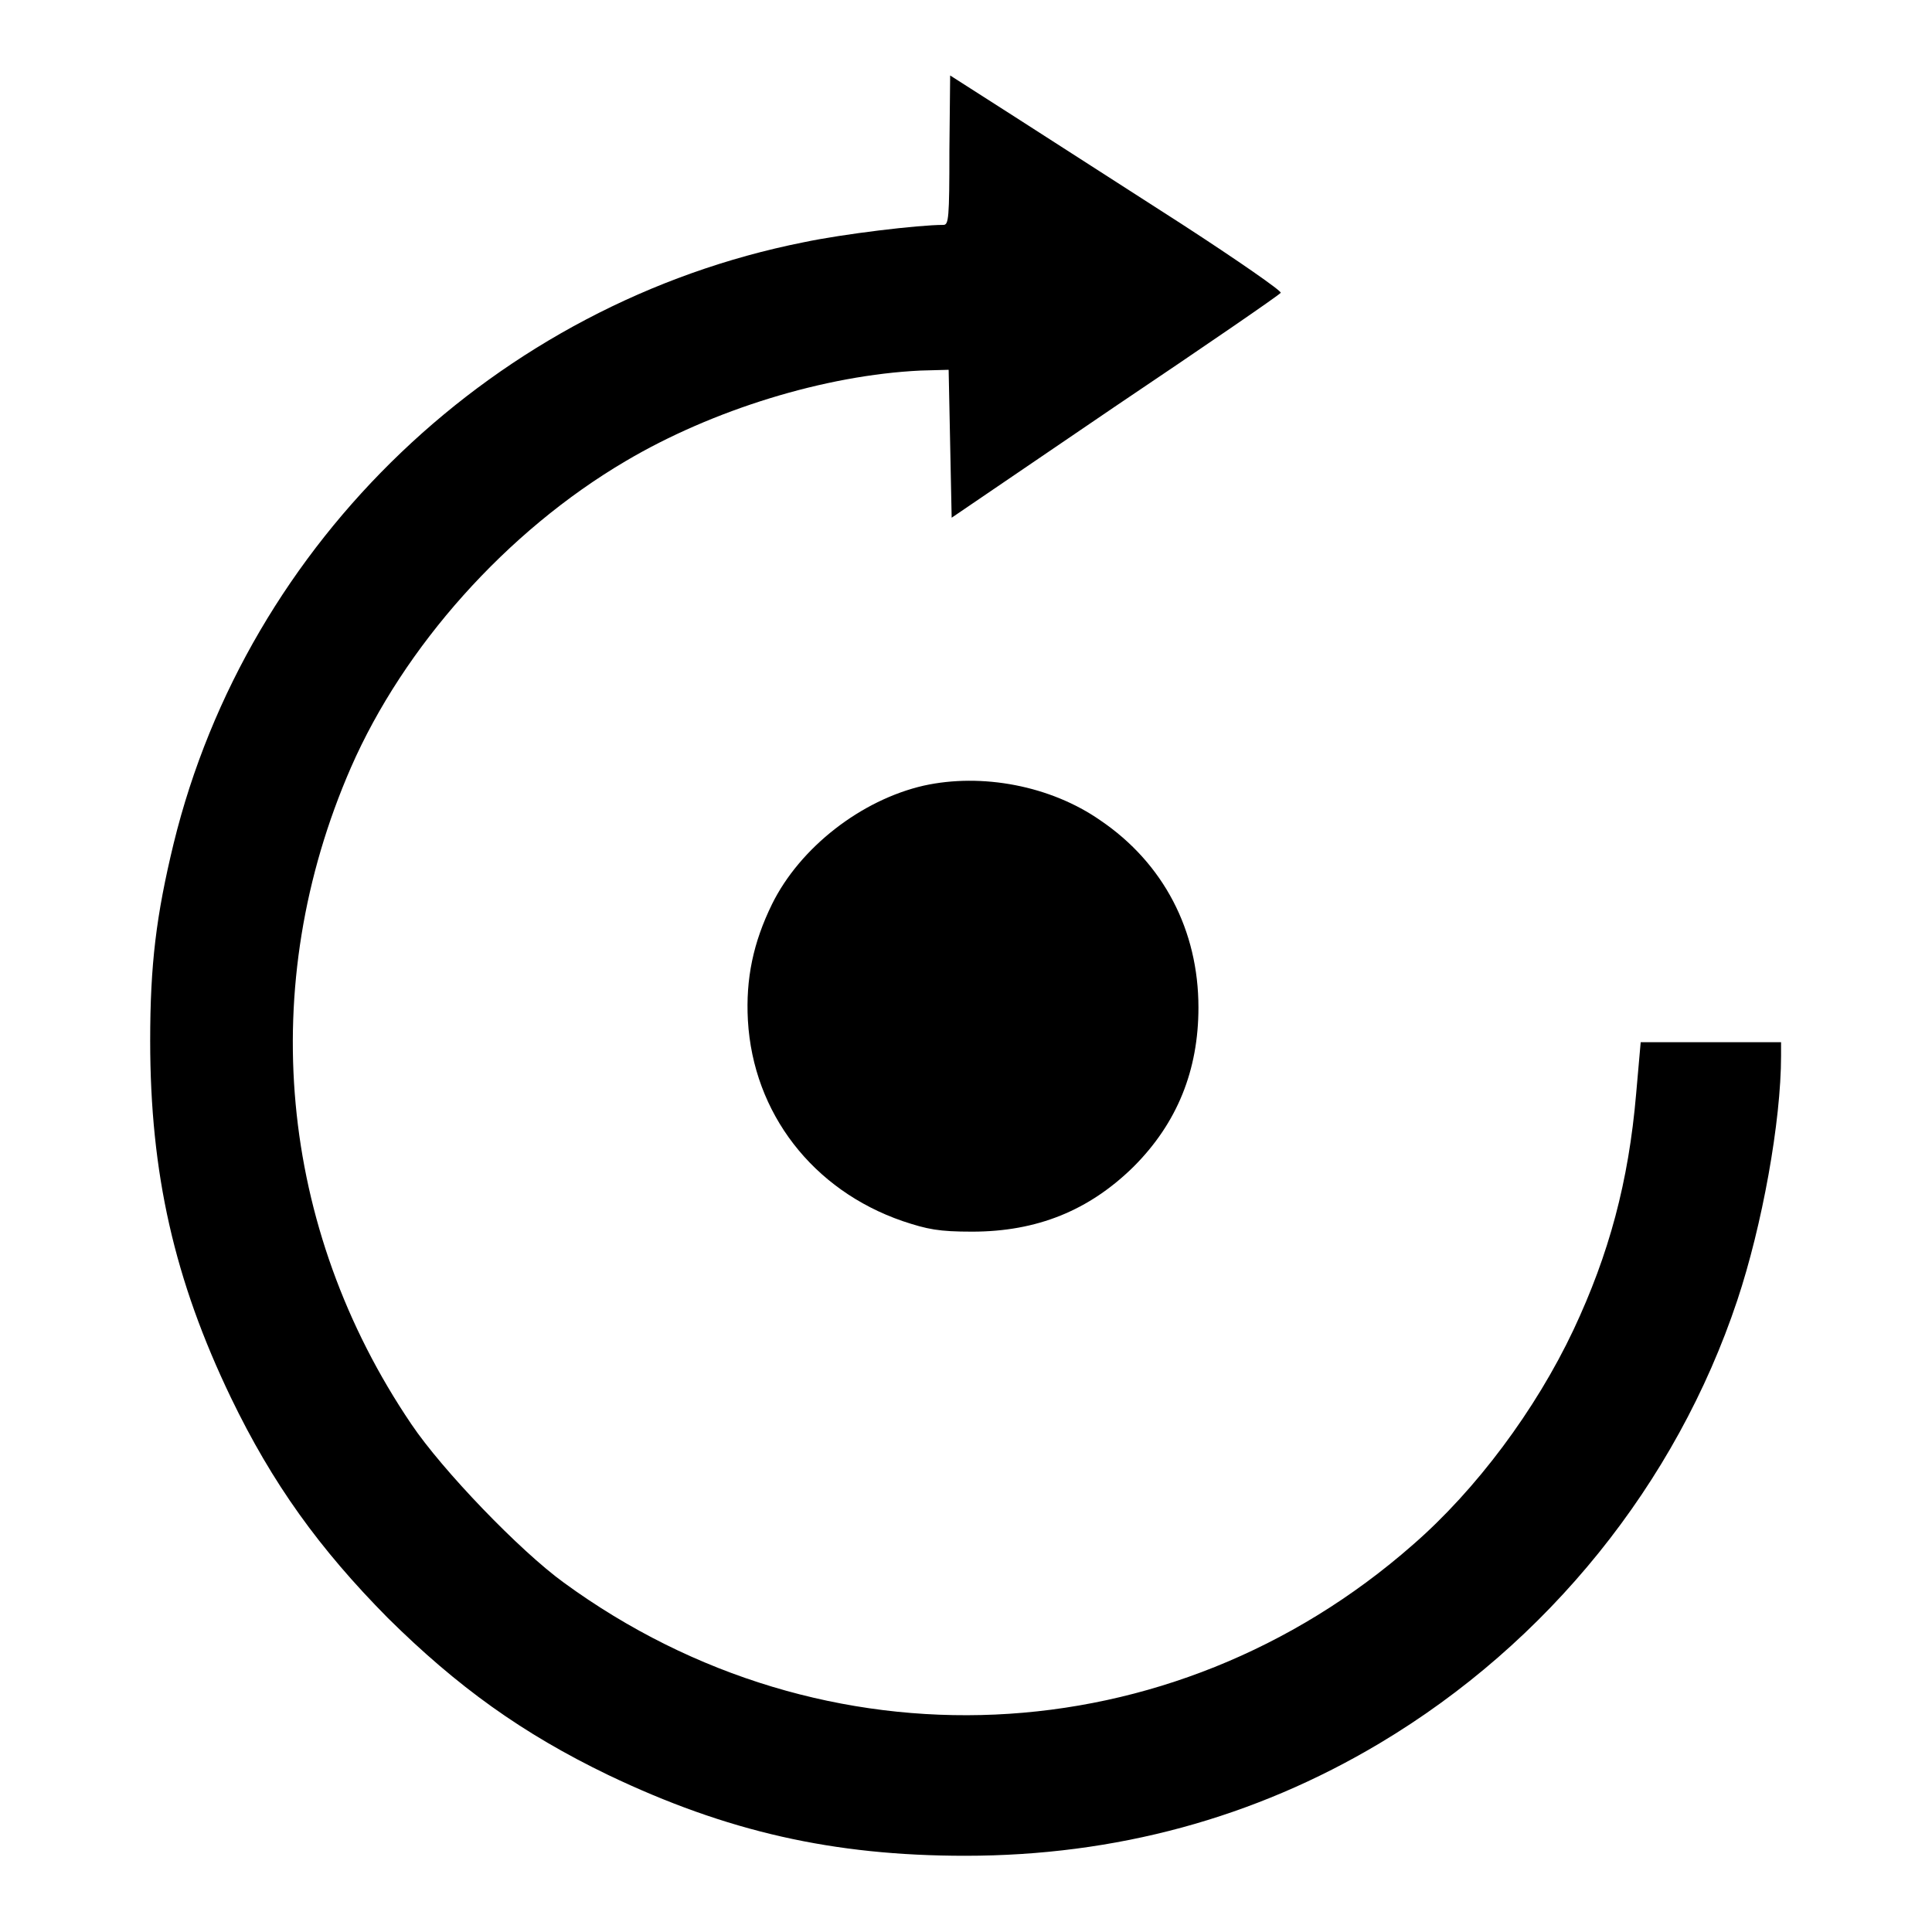
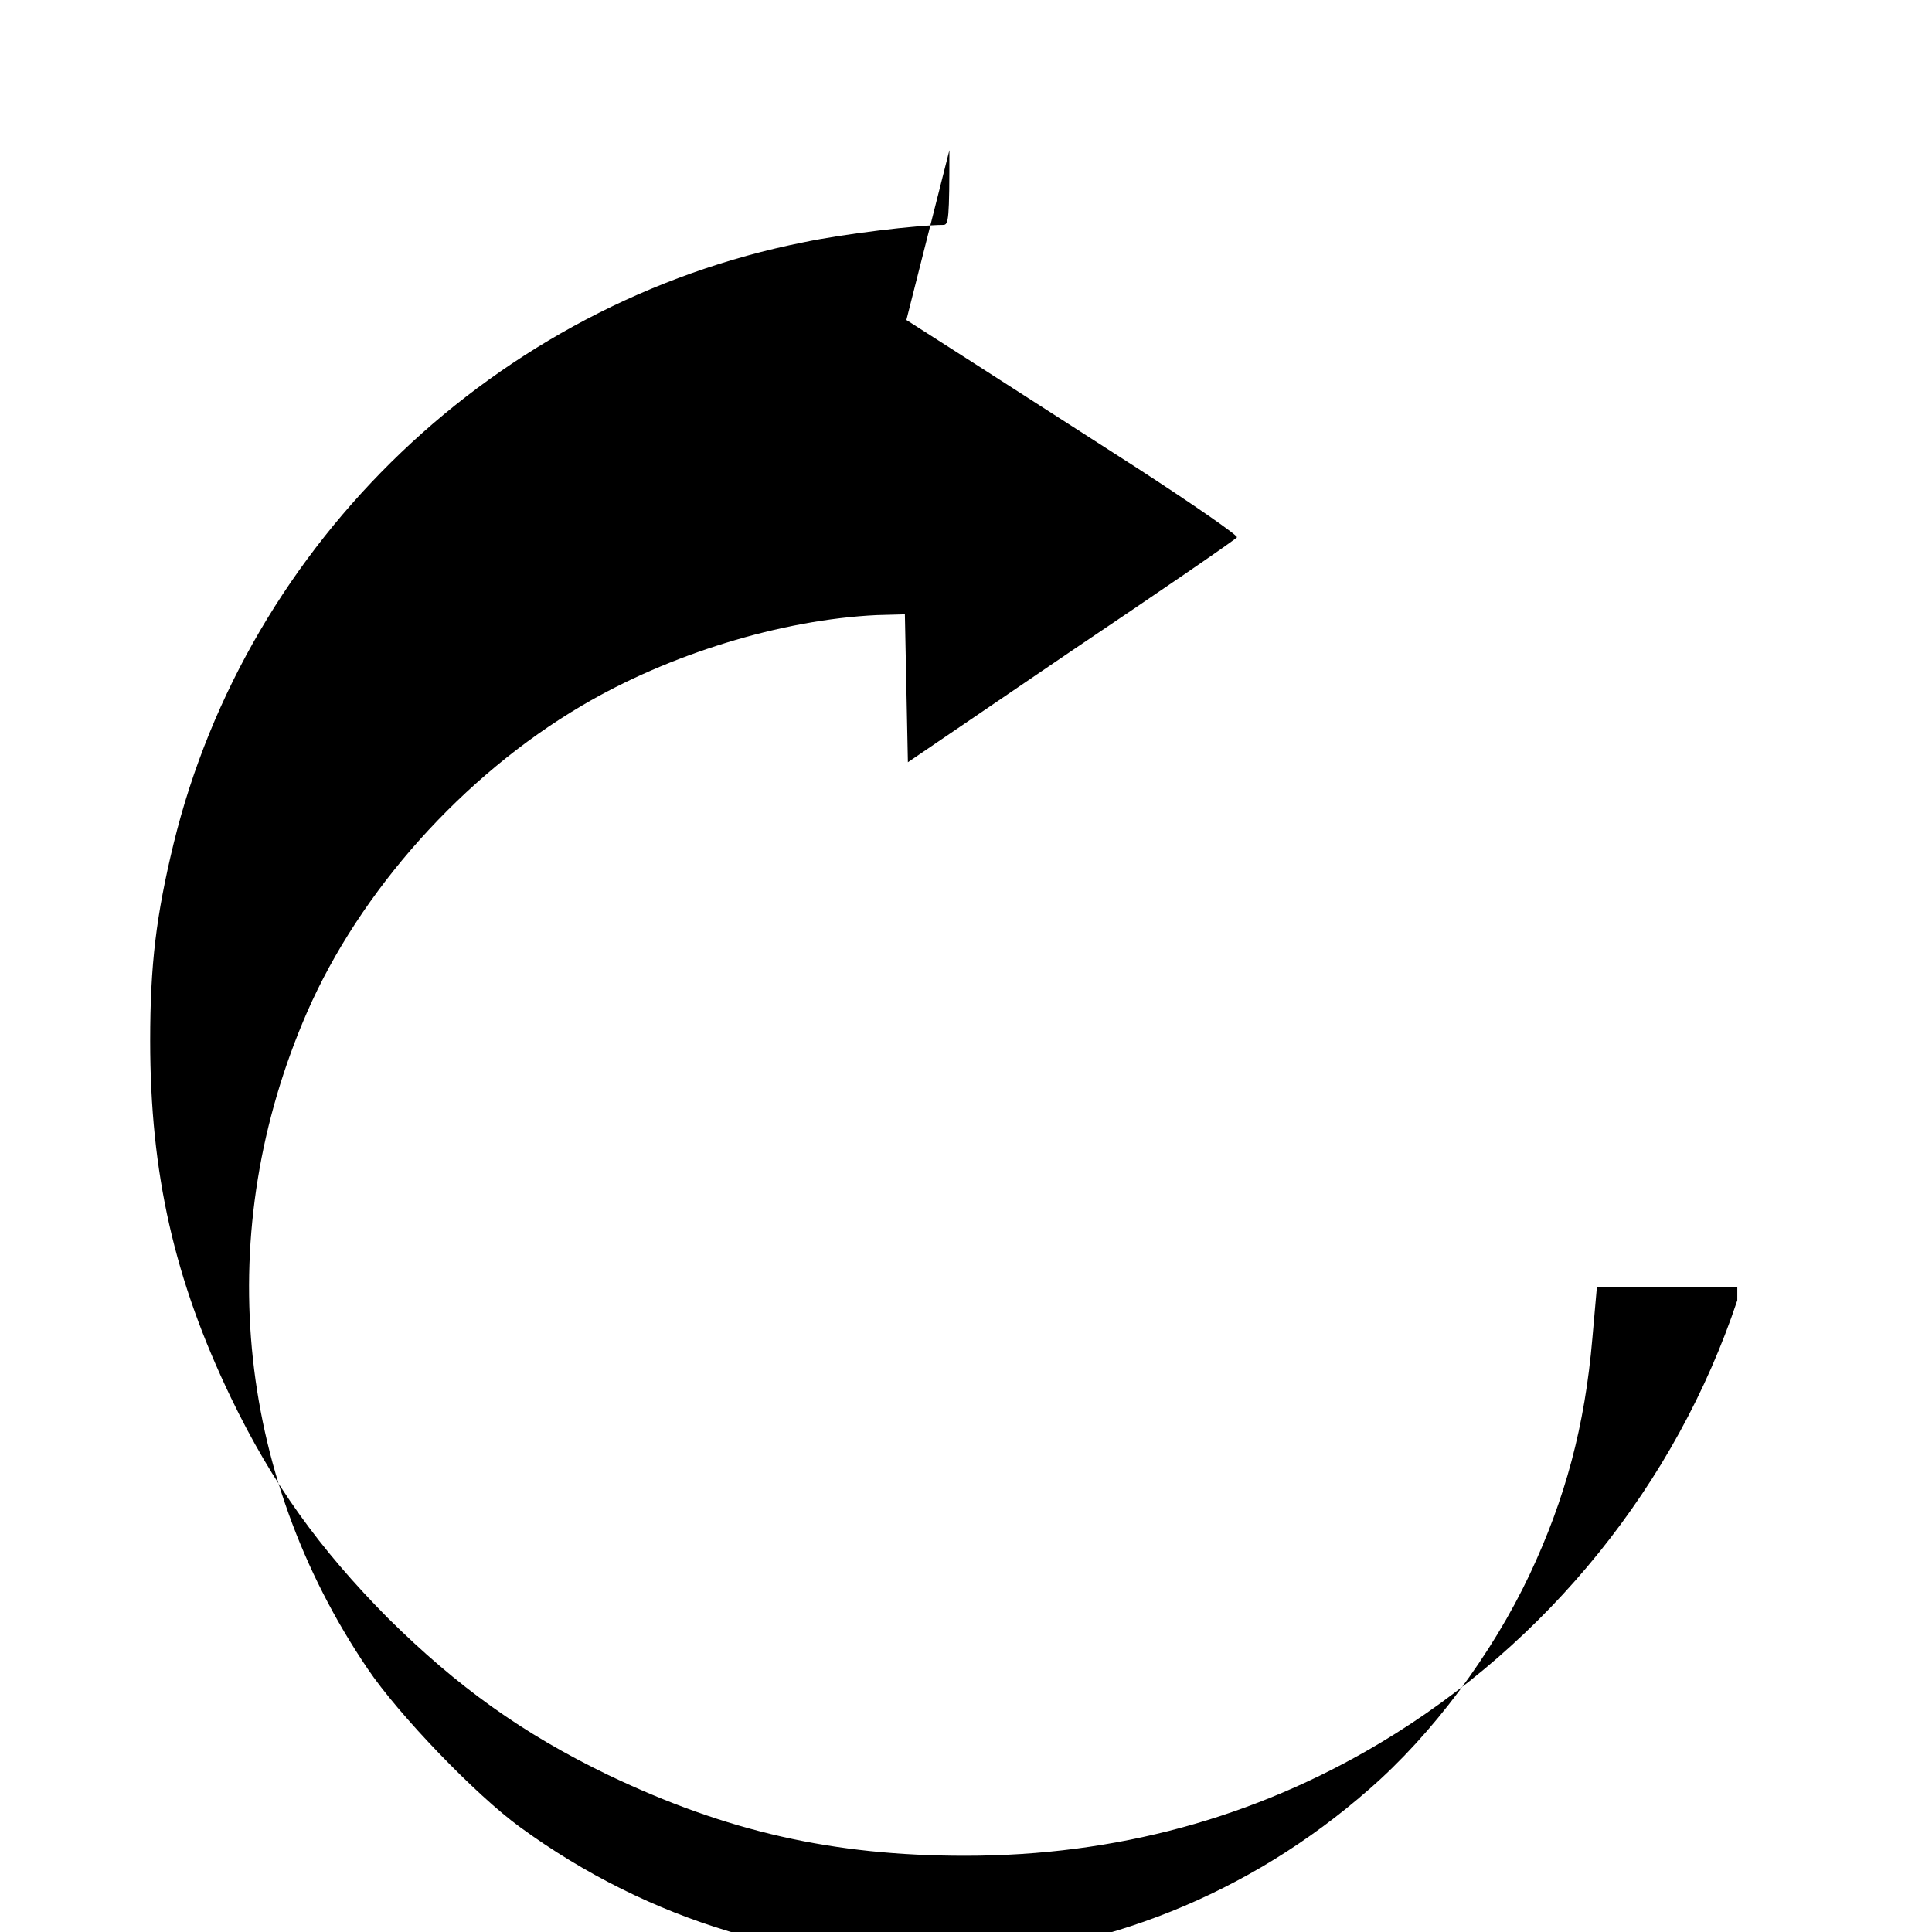
<svg xmlns="http://www.w3.org/2000/svg" version="1.1" x="0px" y="0px" viewBox="0 0 256 256" enable-background="new 0 0 256 256" xml:space="preserve">
  <g>
    <g>
      <g>
-         <path fill="#000000" d="M125.8,19.9c0,9.1-0.1,9.9-0.8,9.9c-3.3,0-13.3,1.2-18.5,2.3C65.8,40.2,32.8,71.7,23,111.8c-2.3,9.5-3.1,16-3.1,26.1c0,17.6,3.2,31.7,10.7,47.3c5.5,11.4,11.7,20,20.8,29.2c9.2,9.1,17.8,15.3,29.2,20.8c15.7,7.5,29.8,10.7,47.3,10.7c19.9,0,38.3-5,54.9-14.9c22.3-13.3,39.3-34.4,47.4-58.7c3.3-9.9,5.8-23.7,5.8-32.4v-1.8h-9.3h-9.3l-0.6,6.8c-1,11.7-3.6,21.3-8.3,31.3c-5,10.6-12.9,21.2-21.3,28.5c-32,28.1-78,30.2-112.5,5c-5.8-4.2-16.1-14.9-20.2-21c-17.6-26-20.6-58.1-8-87c7-16,20.6-31.3,36.4-40.6c11.5-6.8,26.4-11.4,39.1-12l3.7-0.1l0.2,9.8l0.2,9.8l21.6-14.7c11.9-8,21.8-14.8,22-15.1c0.2-0.2-5.7-4.3-13.1-9.1c-7.5-4.8-17.4-11.2-22.1-14.2l-8.6-5.5L125.8,19.9L125.8,19.9z" />
-         <path fill="#000000" d="M122.4,104.1c-8.3,1.9-16.4,8.2-20.1,15.7c-2.5,5.1-3.5,9.9-3.2,15.4c0.7,12.3,8.6,22.5,20.5,26.6c3.3,1.1,4.8,1.4,9.2,1.4c8.6,0,15.5-2.8,21.4-8.6c5.8-5.8,8.6-12.8,8.6-21.1c0-10.2-4.6-19.1-13-24.8C139.2,104.1,130.1,102.4,122.4,104.1z" />
+         <path fill="#000000" d="M125.8,19.9c0,9.1-0.1,9.9-0.8,9.9c-3.3,0-13.3,1.2-18.5,2.3C65.8,40.2,32.8,71.7,23,111.8c-2.3,9.5-3.1,16-3.1,26.1c0,17.6,3.2,31.7,10.7,47.3c5.5,11.4,11.7,20,20.8,29.2c9.2,9.1,17.8,15.3,29.2,20.8c15.7,7.5,29.8,10.7,47.3,10.7c19.9,0,38.3-5,54.9-14.9c22.3-13.3,39.3-34.4,47.4-58.7v-1.8h-9.3h-9.3l-0.6,6.8c-1,11.7-3.6,21.3-8.3,31.3c-5,10.6-12.9,21.2-21.3,28.5c-32,28.1-78,30.2-112.5,5c-5.8-4.2-16.1-14.9-20.2-21c-17.6-26-20.6-58.1-8-87c7-16,20.6-31.3,36.4-40.6c11.5-6.8,26.4-11.4,39.1-12l3.7-0.1l0.2,9.8l0.2,9.8l21.6-14.7c11.9-8,21.8-14.8,22-15.1c0.2-0.2-5.7-4.3-13.1-9.1c-7.5-4.8-17.4-11.2-22.1-14.2l-8.6-5.5L125.8,19.9L125.8,19.9z" />
      </g>
    </g>
  </g>
</svg>